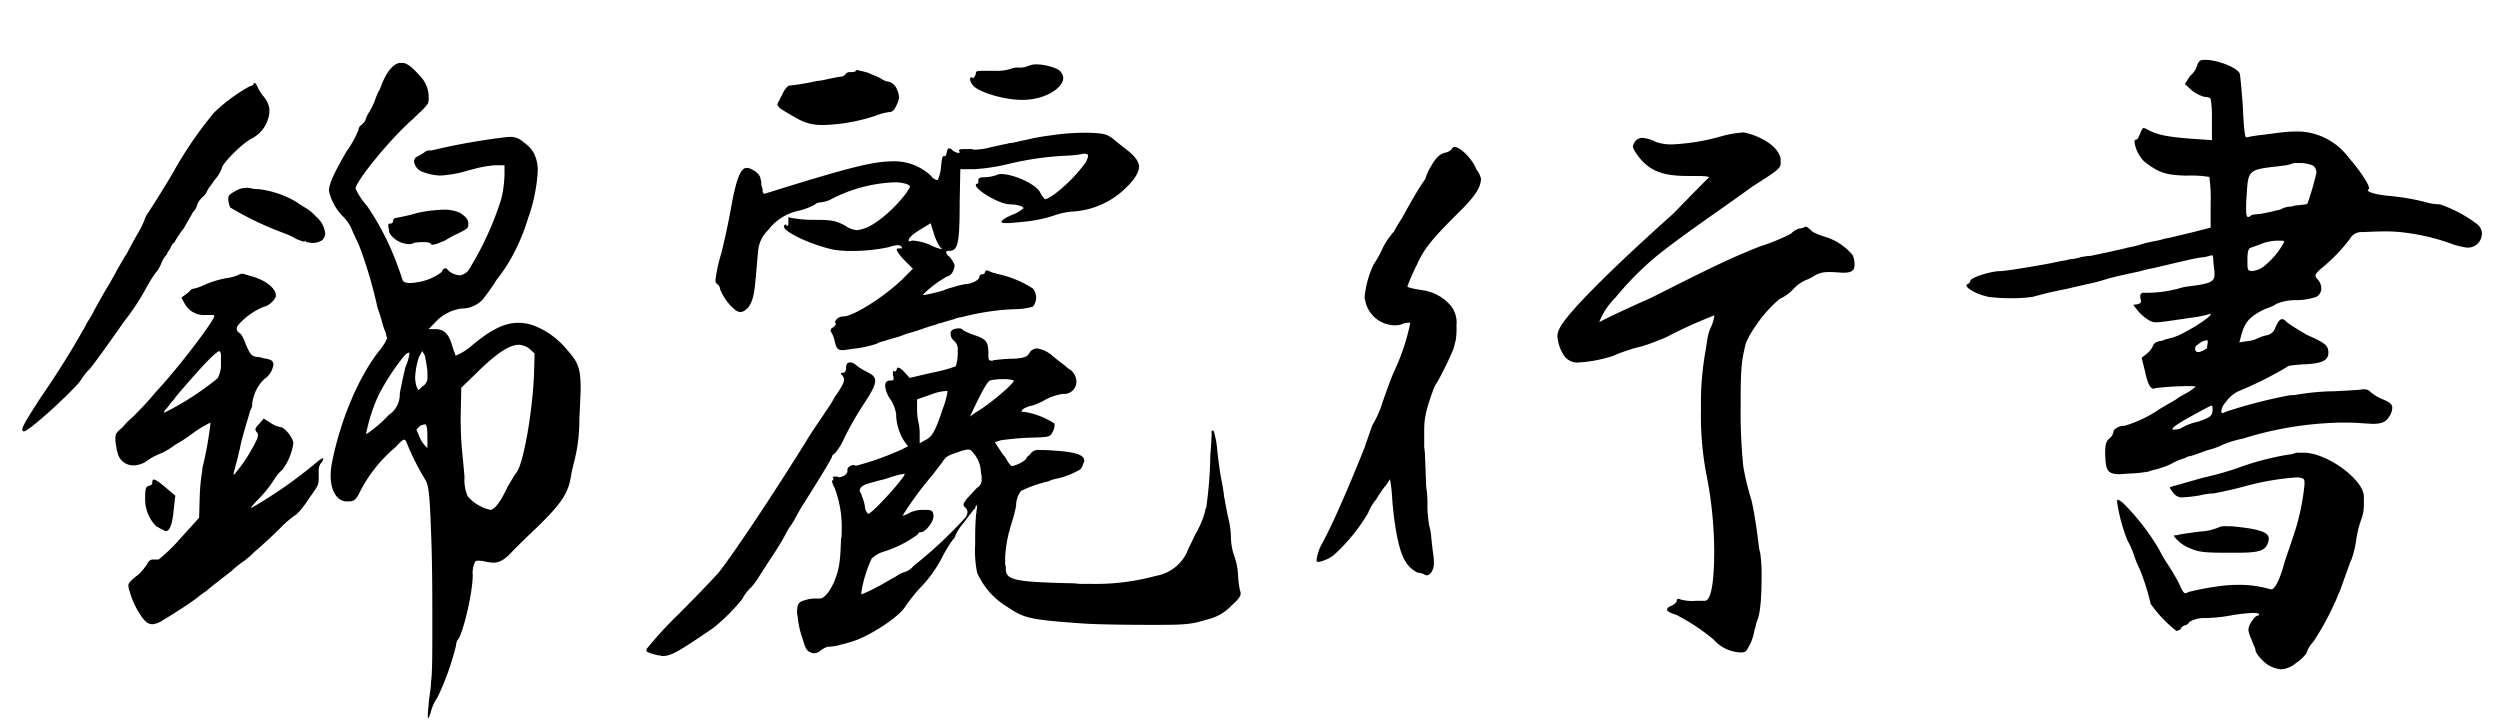
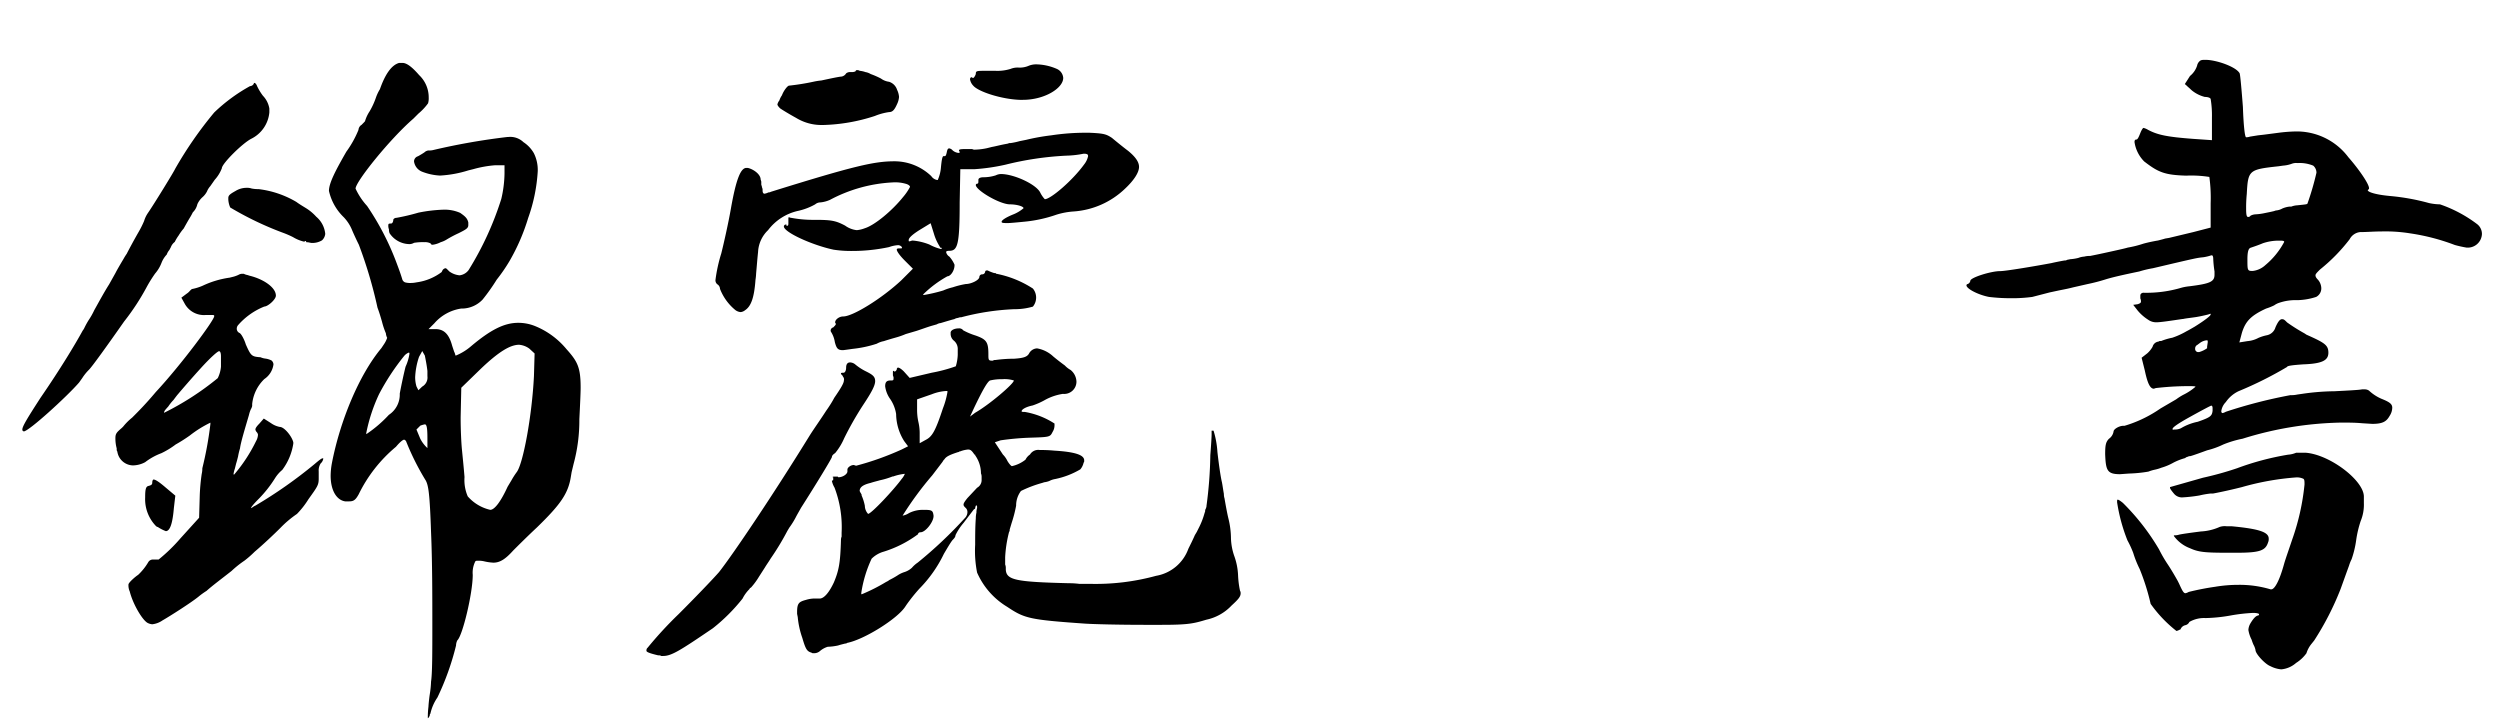
<svg xmlns="http://www.w3.org/2000/svg" id="outlined" viewBox="0 0 310 90">
  <title>kinreigyosho</title>
  <g id="綿麗書体のコピー">
    <g id="綿麗書体のコピー_2" data-name="綿麗書体のコピー 2">
      <path d="M104.52,46.7c0-.08-.08-.16-.16-.24s-.08-.08-.08-.16.16-.08.32-.08.32-.24.32-.64.16-.64.48-.64a1.06,1.06,0,0,1,.64.24,6.57,6.57,0,0,0,1.36.88c.8.4,1.12.64,1.12,1.2s-.48,1.44-1.52,3a40.38,40.38,0,0,0-2.32,4.08,7.57,7.57,0,0,1-1.12,1.84c-.24.16-.4.32-.4.48s-2,3.44-3.84,6.32c-.08.16-.32.56-.56,1a10,10,0,0,1-.88,1.44l-.24.4a32.71,32.71,0,0,1-2.08,3.44c-.24.4-.48.72-.72,1.12l-.72,1.12a8.8,8.8,0,0,1-1,1.36c-.16.08-.16.08-.16.16a4.48,4.48,0,0,0-.88,1.2,22.31,22.31,0,0,1-3.68,3.68c-4,2.72-5.12,3.44-6.16,3.44H82a.61.61,0,0,0-.32-.08h-.08c-1-.24-1.44-.4-1.44-.56a.48.48,0,0,1,.08-.32l.08-.08a47.87,47.87,0,0,1,3.84-4.16c1.92-1.92,4.16-4.24,5-5.2,1.76-2.24,6.72-9.6,11.28-17,.56-.88,1.36-2,2-3,.4-.56.8-1.2,1-1.6.88-1.28,1.2-1.84,1.2-2.16A.48.48,0,0,0,104.52,46.7Zm17.84-28.32.64-.16c.48-.08,1-.24,1.92-.4l.24-.08h.16a8.44,8.44,0,0,0,1.12-.24l.8-.16a26.21,26.21,0,0,1,3.12-.56,28.54,28.54,0,0,1,4.4-.32h.32c1.76.08,2.08.16,2.8.64.48.4,1.36,1.12,2,1.6.88.72,1.36,1.36,1.36,2s-.56,1.6-1.76,2.72a10.21,10.21,0,0,1-6.32,2.8,9.2,9.2,0,0,0-2.16.4,16.87,16.87,0,0,1-4.08.88c-.8.08-1.68.16-1.92.16-.56,0-.8,0-.8-.16s.4-.48,1.36-.88a4.63,4.63,0,0,0,1.36-.8c0-.24-.88-.48-1.68-.48-1.28,0-4.24-1.76-4.24-2.4a.17.17,0,0,1,.16-.16c.16,0,.16-.16.16-.32V22.3c0-.16.16-.32.64-.32a5,5,0,0,0,1.52-.24,1.51,1.51,0,0,1,.64-.16c1.6,0,4.4,1.28,4.88,2.32a3.6,3.6,0,0,0,.48.72l.08.08c.72,0,3.44-2.32,4.88-4.32a2.47,2.47,0,0,0,.48-1,.29.29,0,0,0-.08-.24.87.87,0,0,0-.4-.08h-.08a11.72,11.72,0,0,1-2.08.24,38.65,38.65,0,0,0-7.6,1.12,24.68,24.68,0,0,1-3.84.56h-1.76L119,25.1c0,5.2-.24,6-1.28,6-.32,0-.4.08-.4.16a.87.87,0,0,0,.4.56,3.66,3.66,0,0,1,.64,1v.08c0,.64-.48,1.36-.88,1.36a13.71,13.71,0,0,0-3,2.24c0,.08,0,.08.08.08a19.66,19.66,0,0,0,2.4-.56,7,7,0,0,1,1.2-.4,10.58,10.58,0,0,1,1.6-.4c.64,0,1.68-.48,1.68-.88a.34.34,0,0,1,.32-.32.37.37,0,0,0,.4-.32.17.17,0,0,1,.16-.16h.16l.16.08a5.54,5.54,0,0,0,.64.24h.16l.08.08a12.84,12.84,0,0,1,4.56,1.84,1.77,1.77,0,0,1,0,2.24,8,8,0,0,1-2.32.32,30.44,30.44,0,0,0-6.56,1,.87.87,0,0,0-.4.08,1.14,1.14,0,0,0-.48.16c-.08,0-.88.24-1.68.48a1.14,1.14,0,0,0-.48.16l-.56.16c-.56.16-1.2.4-1.92.64l-1.36.4a9.73,9.73,0,0,1-1.12.4c-.56.16-1.12.32-1.6.48a2.82,2.82,0,0,0-.88.32,14.32,14.32,0,0,1-3,.64c-.56.08-1.12.16-1.2.16-.64,0-.8-.24-1-1a3.29,3.29,0,0,0-.48-1.28A.29.29,0,0,1,103,41a.41.41,0,0,1,.32-.4c.16-.16.32-.32.32-.4v-.08c-.08-.08-.08-.08-.08-.16,0-.32.48-.72,1-.72,1.2,0,4.8-2.24,7.2-4.48l1.44-1.44-1-1c-.72-.72-1-1.2-1-1.36s.16-.16.4-.16.24,0,.24-.08,0-.08-.08-.16a.61.61,0,0,0-.4-.16,4,4,0,0,0-1.12.24,21.91,21.91,0,0,1-4.72.48,14.12,14.12,0,0,1-2.16-.16c-2.64-.56-6.16-2.16-6.16-2.88a.26.26,0,0,1,.24-.24h.08V28h.08c.16,0,.16-.16.16-.4V27.1c0-.08,0-.16.08-.16.24.08.24.08.32.08a14.47,14.47,0,0,0,2.8.24c2.08,0,2.64.08,3.84.72a3,3,0,0,0,1.44.56,3.61,3.61,0,0,0,1-.24c1.28-.4,3.44-2.24,4.72-3.84a6.81,6.81,0,0,0,.88-1.28c0-.16-.24-.32-.56-.4a4.69,4.69,0,0,0-1.6-.16,18.42,18.42,0,0,0-7.76,2.16,3.85,3.85,0,0,1-1.2.32,1,1,0,0,0-.64.24,7.66,7.66,0,0,1-2.08.8,6.41,6.41,0,0,0-3.76,2.4A4,4,0,0,0,94,31.26c-.08.72-.16,1.76-.24,2.64a6.51,6.51,0,0,1-.08.8c-.16,2.24-.56,3.28-1.28,3.76a1.06,1.06,0,0,1-.56.24,1.28,1.28,0,0,1-.64-.24,6.36,6.36,0,0,1-1.92-2.64.69.69,0,0,0-.32-.56.62.62,0,0,1-.24-.56,19.07,19.07,0,0,1,.72-3.28c.32-1.28.88-3.76,1.2-5.6.64-3.6,1.2-5,1.92-5h.16c.72.16,1.6.8,1.6,1.44.08.24.08.24.08.32v.32c.08.24.08.24.08.32a.72.72,0,0,1,.08.4c0,.24.08.4.24.4a1.66,1.66,0,0,0,.48-.16.61.61,0,0,0,.32-.08C106,20.54,108.44,20,110.92,20a6.6,6.6,0,0,1,4.56,1.84,1.12,1.12,0,0,0,.72.48h.08a4.71,4.71,0,0,0,.4-1.6c.08-.8.16-1.36.32-1.36h.16c.08,0,.16-.08.24-.48s.16-.48.32-.48a.73.73,0,0,1,.4.24,1.3,1.3,0,0,0,.72.32c.08,0,.16,0,.16-.08s0-.08-.08-.16v-.08c0-.16.4-.16,1.28-.16h.32l.24.08A8.24,8.24,0,0,0,122.36,18.38ZM104.92,9.1a.77.77,0,0,1,.56-.16h.16c.24,0,.48-.08.48-.16s.08-.08.16-.08a.48.48,0,0,1,.32.08,3,3,0,0,1,.72.16,1.75,1.75,0,0,1,.64.24,10.09,10.09,0,0,1,1.28.56,2.15,2.15,0,0,0,1,.4,1.52,1.52,0,0,1,1,1,2.44,2.44,0,0,1,.24.88,2.43,2.43,0,0,1-.24.88c-.32.72-.56,1-1,1a7.39,7.39,0,0,0-1.76.48,22.26,22.26,0,0,1-6.4,1.12h-.24a6,6,0,0,1-3.12-.88c-.88-.48-1.92-1.12-2-1.2s-.32-.32-.32-.48a1.24,1.24,0,0,1,.24-.48,2.4,2.4,0,0,1,.32-.64c.24-.64.72-1.2.88-1.2a29.12,29.12,0,0,0,3-.48,7.7,7.7,0,0,1,1-.16c1.12-.24,2.24-.48,2.48-.48A.83.83,0,0,0,104.92,9.1ZM118.76,44v-.64a1.34,1.34,0,0,0-.48-1.12,1.08,1.08,0,0,1-.4-.8v-.24c.08-.32.56-.48,1-.48a.62.62,0,0,1,.56.24,8.22,8.22,0,0,0,1.52.64c1.36.48,1.6.8,1.6,2.32,0,.64,0,.8.4.8h.16a.48.48,0,0,1,.32-.08,17.52,17.52,0,0,1,2.32-.16c1.2-.08,1.6-.24,1.84-.64a1.17,1.17,0,0,1,1-.64,3.89,3.89,0,0,1,2,1c.48.4,1,.8,1.44,1.12a2.92,2.92,0,0,0,.72.56,1.94,1.94,0,0,1,.72,1.44,1.52,1.52,0,0,1-1.68,1.52,6.69,6.69,0,0,0-2.16.72,9,9,0,0,1-1.6.72c-.8.16-1.36.48-1.36.72,0,.08.16.08.4.08a9.82,9.82,0,0,1,3.68,1.44v.24a1.54,1.54,0,0,1-.24.8c-.32.64-.32.64-3,.72a33.57,33.57,0,0,0-3.44.32l-.72.24,1,1.52a2.89,2.89,0,0,1,.56.8c.24.4.48.64.56.64a4.12,4.12,0,0,0,1.68-.8,1.66,1.66,0,0,1,.56-.64,1.19,1.19,0,0,1,1.2-.56,18.39,18.39,0,0,1,1.84.08c2.64.16,3.68.56,3.68,1.2v.16l-.08.16a1.87,1.87,0,0,1-.4.8,10.08,10.08,0,0,1-3.12,1.2,2.42,2.42,0,0,0-.72.24,2.49,2.49,0,0,1-.64.16l-.24.08a15.12,15.12,0,0,0-2.64,1A3,3,0,0,0,126,62.7a16.27,16.27,0,0,1-.56,2.16l-.24.8a.48.48,0,0,1-.08.32,15.56,15.56,0,0,0-.48,3.12V70a1.08,1.08,0,0,1,.08.4v.24c.08,1.28,1.2,1.52,7.84,1.68a10.11,10.11,0,0,1,1.28.08h1.44a28.36,28.36,0,0,0,8.08-1,5.18,5.18,0,0,0,4-3.36c.24-.48.56-1.12.8-1.68l.24-.4.24-.48a9.44,9.44,0,0,0,.72-1.84l.08-.24a.48.48,0,0,1,.08-.32l.08-.24v-.08a51.52,51.52,0,0,0,.48-6.32c.08-1,.16-2.24.16-2.56v-.48h.24a11.29,11.29,0,0,1,.48,2.64c.16,1.44.4,3.12.56,3.76.08.4.16,1,.24,1.44a1.81,1.81,0,0,0,.08.56c.08.48.32,1.84.48,2.48a10.51,10.51,0,0,1,.32,2.48,7.3,7.3,0,0,0,.4,2.16,8,8,0,0,1,.48,2.4,11.35,11.35,0,0,0,.24,1.92.6.6,0,0,1,.08.32c0,.4-.24.72-1.12,1.52a6,6,0,0,1-3.12,1.76c-1.6.48-2.24.64-5.6.64h-2.08c-3.12,0-6.48-.08-7.52-.16-6.8-.48-7.36-.64-9.52-2.08A9.31,9.31,0,0,1,121.16,71a13.77,13.77,0,0,1-.24-3.44c0-1,0-2.24.08-3.28a3.11,3.11,0,0,1,.08-.72,1.56,1.56,0,0,1,.08-.56c0-.24,0-.32-.08-.32s-.08,0-.16.32c0,.08,0,.08-.16.16l-1.28,1.68a7.2,7.2,0,0,0-1,1.52c0,.16-.08.32-.32.56s-.88,1.36-1.12,1.76A16,16,0,0,1,114,73a21.7,21.7,0,0,0-1.6,2l-.16.24c-1,1.52-5.12,4.08-7.2,4.48a.29.29,0,0,1-.24.08c-.32.08-.64.16-.88.24a7,7,0,0,1-1.28.16,2.64,2.64,0,0,0-1,.56,1.12,1.12,0,0,1-.72.24h-.16l-.16-.08c-.56-.16-.72-.48-1.12-1.84a10.67,10.67,0,0,1-.56-2.56l-.08-.4V75.9c0-1.12.24-1.28,1.12-1.52a3.74,3.74,0,0,1,1.28-.16h.4c.56,0,1.2-.8,1.76-2,.64-1.52.8-2.48.88-5.28a1.07,1.07,0,0,1,.08-.4v-.48a13.78,13.78,0,0,0-.88-5.6,2.7,2.7,0,0,1-.32-.8c0-.08,0-.08.08-.08s.08-.08.08-.16v-.24h-.08c0-.08.08-.08.24-.08h.4l.08.08c.56,0,1.12-.4,1.12-.72v-.24c0-.24.4-.56.8-.56l.24.08h.08a35.5,35.5,0,0,0,5.6-2l.8-.4-.48-.64a6.42,6.42,0,0,1-1-3.36,4.53,4.53,0,0,0-.72-1.84,3.47,3.47,0,0,1-.64-1.6c0-.48.16-.72.64-.72.32,0,.4,0,.4-.24v-.16l-.08-.24v-.4c0-.08,0-.16.08-.16l.08.08h.08q.12,0,.24-.24c0-.16.08-.24.16-.24s.32.08.72.48l.72.8,2.72-.64a19,19,0,0,0,3-.8A5.53,5.53,0,0,0,118.76,44Zm-12,17.2a.29.29,0,0,1,.08.24,6,6,0,0,1,.4,1.28,1.53,1.53,0,0,0,.4,1c.4,0,3.2-3,4.16-4.32a2.24,2.24,0,0,0,.4-.64h-.08a6.5,6.5,0,0,0-1.36.32h-.08a9.59,9.59,0,0,1-1.6.48c-.24.08-.64.16-1.12.32-1,.24-1.36.56-1.36,1A1.36,1.36,0,0,0,106.76,61.18Zm14.4-.72a1.08,1.08,0,0,0,.56-1V59.1a1.07,1.07,0,0,0-.08-.4,3.89,3.89,0,0,0-.72-2.24v-.08h-.08c-.32-.48-.48-.64-.8-.64a3.61,3.61,0,0,0-1,.24h-.08c-.08.08-.08.08-.16.08-.72.24-1.44.48-1.68.88a1.11,1.11,0,0,0-.24.32l-1.28,1.68a41.36,41.36,0,0,0-3.68,5,2.14,2.14,0,0,0,.8-.32,3.81,3.81,0,0,1,1.76-.4h.08c1,0,1.12.08,1.2.72V64c0,.72-1,2-1.6,2-.16,0-.32.08-.32.24a14.22,14.22,0,0,1-4.24,2.16,3.47,3.47,0,0,0-1.52.88,15.32,15.32,0,0,0-1.28,4.24v.16h.08a22.39,22.39,0,0,0,3-1.52,1.75,1.75,0,0,0,.4-.24,10.25,10.25,0,0,0,1-.56,3.32,3.32,0,0,1,.8-.4,2.52,2.52,0,0,0,1-.56,3.53,3.53,0,0,1,.72-.64,53.53,53.53,0,0,0,5.92-5.6,1.07,1.07,0,0,0,.24-.72.69.69,0,0,0-.24-.48c-.16-.16-.24-.24-.24-.4s.16-.4.48-.8Zm-7.92-30.64h.08a7.41,7.41,0,0,1,1.92.48,6,6,0,0,0,1.44.56c.08,0,.08,0,.08-.08s0-.08-.08-.08-.08,0-.16-.16a6.24,6.24,0,0,1-.72-1.6l-.4-1.28-1.44.88c-1,.64-1.28,1-1.28,1.2s0,.16.16.16A1.07,1.07,0,0,1,113.24,29.82Zm1.52,24.72c.8-.4,1.2-1,2.16-3.92a10,10,0,0,0,.56-2v-.16h-.08a5.77,5.77,0,0,0-1.84.4l-1.84.64v1.2a7,7,0,0,0,.16,1.6,6.23,6.23,0,0,1,.16,1.52v1.12ZM123.4,8.78a5.49,5.49,0,0,0,1.92-.24,2.31,2.31,0,0,1,1-.16,2.8,2.8,0,0,0,1.28-.24,2.47,2.47,0,0,1,.88-.16,6.66,6.66,0,0,1,2.56.56,1.33,1.33,0,0,1,.8,1.12c0,1.28-2.32,2.72-5,2.72h-.4c-2.24-.08-5.12-1-5.76-1.76a1.49,1.49,0,0,1-.4-.8c0-.08.08-.24.16-.24s.08,0,.16.08h.08c.08,0,.24-.24.32-.48,0-.4.08-.4,1.36-.4Zm-2.48,42.4c1.76-1,4.8-3.6,4.8-4a3.85,3.85,0,0,0-1.44-.16,6.2,6.2,0,0,0-1.52.16c-.32.16-.88,1.12-1.92,3.28l-.56,1.2Z" />
-       <path d="M176.76,22.14a5.41,5.41,0,0,1,.64-1.44c.72-1.28,1.2-1.6,1.76-1.76a1.49,1.49,0,0,0,.88-.48c.08-.16.16-.24.32-.24.72,0,2.24,1.52,2.72,2.8a2.92,2.92,0,0,1,.56,1.12c0,1-.64,2.08-2.4,3.84-3,3-4.56,4.56-5.52,6.8a25.69,25.69,0,0,0-1.2,2.72c0,.16.8.32,1.84.48a5.66,5.66,0,0,1,3.6,2,3.41,3.41,0,0,1,.64,2.4,9.34,9.34,0,0,1-.08,1.76c-.08.32-.24,1-.32,1.2a41.67,41.67,0,0,1-2,4.08,3.26,3.26,0,0,0-.4.72c-1.2,3.2-1.2,4.16-1.2,5.52v1.76l.08.64c.08,1.84.16,4,.16,4.24a13.12,13.12,0,0,1,.16,2.56,15.29,15.29,0,0,0,.24,2.4,6.06,6.06,0,0,1,.24,1.44l.16,1.44.08.56a6.9,6.9,0,0,1,.08,1.2c0,.8-.48,1.44-.88,1.44a1.35,1.35,0,0,1-.4-.16,1.91,1.91,0,0,0-.72-.16,3.7,3.7,0,0,1-1.68-1.68c-.64-1.12-1.28-4.16-1.52-8a17.28,17.28,0,0,0-.24-1.92c-.16.24-.64,1-.72,1-.4.56-.88,1.28-1,1.52a5.77,5.77,0,0,0-1,1.68,22.36,22.36,0,0,1-4.24,5.2,4.4,4.4,0,0,1-2,.88l-.16-.16a5.72,5.72,0,0,1,.8-2.32c1.2-2.24,3-6.32,5.12-11.6l1-2.88a12.55,12.55,0,0,0,1.28-2.88c.4-1.12,1-2.88,1.52-4a26.24,26.24,0,0,0,1.92-5.84,2.47,2.47,0,0,0-.8.08,2.56,2.56,0,0,1-1.12.24,3.78,3.78,0,0,1-3.68-3.12l-.08-.24a11.86,11.86,0,0,1,1.12-4.16c.16-.24.64-1,1-1.76a7.57,7.57,0,0,1,1.12-1.84,2.12,2.12,0,0,1,.4-.48q.36-.72,1-1.68c1.36-2.48,1.68-3,2.16-3.76S176.68,22.3,176.76,22.14Zm25.92-4.48a1.08,1.08,0,0,1,1-.56,4.23,4.23,0,0,1,1.6.48,5.6,5.6,0,0,0,2.16.32,26.38,26.38,0,0,0,6-1,13.38,13.38,0,0,1,2.8-.48,8.37,8.37,0,0,1,1.36.4c1.84.72,3,1.76,3.2,2.88v.56c0,.64-.56,1-3.52,2.88-3.6,2.64-7.84,5.44-11.6,8.4a37.65,37.65,0,0,0-5.36,5.36,8.69,8.69,0,0,0-2,3h.08c.72-.4,2.88-1.44,6.4-3,7.76-3.92,9.6-4.8,13.36-6.32a25.38,25.38,0,0,0,3.92-1.6,2.43,2.43,0,0,1,1-.64,1.79,1.79,0,0,0,.8-.24c.16,0,.48.24.88.64a8.32,8.32,0,0,0,1.6.64,7.15,7.15,0,0,1,3.36,2.24,2.68,2.68,0,0,1,.24,1.2c0,.72-.32,1-1.44,1l-1.2-.08h-.72a3.06,3.06,0,0,0-1.52.4,6.34,6.34,0,0,1-1.28.64,4.76,4.76,0,0,0-1.36,1,5.28,5.28,0,0,1-1.76,1.28,16.53,16.53,0,0,0-3.2,3.68,10.36,10.36,0,0,0-1,1.84c-.56,2.24-.64,3.2-.64,7.76a67.4,67.4,0,0,0,.32,7.44,30.42,30.42,0,0,0,1,4.16c.08.24.4,1.84.64,3.52.16,1.12.24,1.76.32,2.48l.16.72a18.89,18.89,0,0,1,.16,2.4c0,2.32-.08,4.88-.56,5.92-.16.48-.16.48-.16.64l-.16.48a6.17,6.17,0,0,1-1,2.56c-.16.24-.48.24-.8.24a4.73,4.73,0,0,1-3.28-1.6,25.1,25.1,0,0,0-3.28-2.32l-1.28-.72c-.8-.24-1.2-.48-1.2-.64s.08-.32.48-.48.72-.48.72-.64.08-.24.16-.24a.6.6,0,0,1,.32.08,5.52,5.52,0,0,0,1.92.16h1.12c.72-.08,1.12-2.24,1.12-6.16a49.62,49.62,0,0,0-1-9.68,39.14,39.14,0,0,1-.64-7.92,37.05,37.05,0,0,1,.56-7.2l.24-1.52a6.06,6.06,0,0,1,.32-1.2,5.56,5.56,0,0,0,.4-1l.16-.72a56.59,56.59,0,0,0-6,2.72c-.56.24-1.92.8-3,1.12A20.52,20.52,0,0,0,200,44.14a16.94,16.94,0,0,1-4.16.8,2,2,0,0,1-2-1,5.16,5.16,0,0,1-.72-2.16,2.13,2.13,0,0,1,.24-1c.8-1.84,6.64-7.6,14.16-14.32,2.32-2.4,3.84-3.92,4.4-4.48,0-.08-.56-.16-1.44-.16h-1.2c-3,0-4.72-.56-6.16-2.48-.48-.64-.64-1-.64-1.2A1.14,1.14,0,0,1,202.68,17.66Z" />
      <path d="M271.56,9.42a2.7,2.7,0,0,0,.88-1.28,1,1,0,0,1,.32-.56c.16-.16.4-.16.72-.16,1.36,0,3.84.88,4.24,1.68.08.24.24,2.08.4,4.16.08,2.32.24,3.76.4,3.76a1.41,1.41,0,0,0,.48-.08l1-.16.72-.08,1.84-.24a19.67,19.67,0,0,1,2.08-.16,8,8,0,0,1,6.56,3.2c1.2,1.36,2.56,3.28,2.56,3.84,0,.08,0,.08-.08.16l-.08.08c0,.24,1,.56,2.72.72a27.27,27.27,0,0,1,4.88.88,7,7,0,0,0,1.36.16,16.41,16.41,0,0,1,4.64,2.48,1.54,1.54,0,0,1,.56,1.2,1.76,1.76,0,0,1-1.92,1.68,13.76,13.76,0,0,1-1.44-.32,26.09,26.09,0,0,0-5.52-1.44,19.27,19.27,0,0,0-3.6-.24c-.88,0-1.84.08-2.64.08a1.66,1.66,0,0,0-1.28.88,21.71,21.71,0,0,1-3.68,3.76c-.4.4-.56.56-.56.72s.08.32.32.56a1.68,1.68,0,0,1,.4,1,1.19,1.19,0,0,1-.64,1.12,8.11,8.11,0,0,1-2.32.4,6.26,6.26,0,0,0-2.24.32,2.27,2.27,0,0,0-.64.32,6.92,6.92,0,0,1-1,.4c-1.92.88-2.56,1.6-3,3l-.32,1.2,1-.16a3.44,3.44,0,0,0,1.36-.4,5.47,5.47,0,0,1,1-.32,1.4,1.4,0,0,0,1.12-1c.32-.72.56-1,.8-1s.32.08.64.4a22.12,22.12,0,0,0,2.16,1.36l.24.16c2.24,1,2.72,1.28,2.72,2.24s-.8,1.36-3.12,1.44c-1.12.08-2,.16-2,.32a45.91,45.91,0,0,1-6,3,4,4,0,0,0-1.6,1.36,2,2,0,0,0-.56,1.12c0,.16.08.24.16.24a1.36,1.36,0,0,0,.4-.16A61,61,0,0,1,284,49a3.6,3.6,0,0,0,.88-.08l.56-.08a29.38,29.38,0,0,1,3.68-.32h.24c1.6-.08,3.2-.16,3.52-.24h.32a.94.94,0,0,1,.56.16,5.41,5.41,0,0,0,1.52,1c1,.4,1.36.64,1.36,1.12a1.91,1.91,0,0,1-.32,1c-.4.72-.88,1-2.16,1l-1.28-.08c-.88-.08-1.76-.08-2.56-.08a43.35,43.35,0,0,0-12.24,2,12.93,12.93,0,0,0-2.4.72,10.15,10.15,0,0,1-2,.72c-.88.32-1.76.64-2.08.72a.6.6,0,0,0-.32.08.61.61,0,0,0-.32.16,7.59,7.59,0,0,0-1.44.56A7,7,0,0,1,268,58a4.93,4.93,0,0,1-.8.24,5,5,0,0,0-.8.24,16.75,16.75,0,0,1-2.4.24l-1.12.08c-1.6,0-1.76-.48-1.84-2.48,0-1.12.08-1.52.48-1.92a1.38,1.38,0,0,0,.56-.88c0-.32.72-.72,1.2-.72h.16a15.58,15.58,0,0,0,4-1.84l.48-.32,1.92-1.12a7.15,7.15,0,0,1,.88-.56,7,7,0,0,0,1.52-1c0-.08-.4-.08-1-.08a35.92,35.92,0,0,0-3.92.24l-.24.08c-.48,0-.8-.72-1.12-2.24l-.4-1.6.72-.56a3.24,3.24,0,0,0,.64-.8.86.86,0,0,1,.72-.64l.16-.08H268a7.26,7.26,0,0,1,1.36-.4,9.53,9.53,0,0,0,1.76-.8c.32-.16.72-.4,1-.56,1.28-.8,2-1.36,2-1.52s0-.08-.08-.08l-.24.08c-.32.08-1,.24-1.52.32s-1.28.16-1.6.24h-.08c-1.6.24-2.72.4-3.12.4a1.7,1.7,0,0,1-1.12-.32,5.61,5.61,0,0,1-1.28-1.12l-.56-.72.56-.08c.24-.08.4-.16.4-.32a.87.87,0,0,0-.08-.4V36.7c0-.24.08-.32.32-.4a15.26,15.26,0,0,0,4.56-.56,6,6,0,0,1,1.2-.24c2.56-.32,3.12-.56,3.12-1.44v-.4a13.45,13.45,0,0,1-.16-1.6c0-.24-.08-.4-.16-.4h-.08a5.45,5.45,0,0,1-1,.24c-.8.08-.8.08-6.24,1.36a12.86,12.86,0,0,0-1.68.4c-1.92.4-3.36.72-4.24,1a21.92,21.92,0,0,1-2.16.56l-1.76.4c-.64.16-.64.16-1.84.4l-1.12.24-2.16.56a19,19,0,0,1-2.64.16,22.51,22.51,0,0,1-2.72-.16c-1.28-.24-2.8-1-2.8-1.44a.17.17,0,0,1,.16-.16.53.53,0,0,0,.32-.4c0-.4,2.56-1.2,3.68-1.2.72,0,4.48-.64,6.4-1,.32-.08,1.12-.24,1.6-.32a.48.48,0,0,0,.32-.08l.4-.08a5.65,5.65,0,0,0,1-.16,2.34,2.34,0,0,1,.72-.16,2.46,2.46,0,0,1,.72-.08c.8-.16,1.2-.24,3-.64.72-.16,1.44-.32,1.68-.4a12.74,12.74,0,0,0,1.92-.48c.56-.16,1.36-.32,1.84-.4.32-.08.64-.16.88-.24l.48-.08,3-.72,2.16-.56v-3a19.08,19.08,0,0,0-.16-3.28,14.31,14.31,0,0,0-2.88-.16c-2.64-.08-3.44-.4-5.2-1.76a4.29,4.29,0,0,1-1.2-2.4c0-.24.08-.32.24-.32s.32-.4.48-.8.32-.64.4-.64a2.08,2.08,0,0,1,.56.24c1.2.64,2.4.88,5.6,1.12l2.32.16v-2.8a12.52,12.52,0,0,0-.16-2.32c-.08-.16-.4-.24-.72-.24a4.19,4.19,0,0,1-1.6-.8l-.88-.8Zm5.84,48.64a34.1,34.1,0,0,1,6.32-1.68,3.11,3.11,0,0,0,1-.24h1.2c3,.24,7.2,3.44,7.2,5.44v.8a5.31,5.31,0,0,1-.4,2.24,13.44,13.44,0,0,0-.56,2.4,12.2,12.2,0,0,1-.56,2.32,5.06,5.06,0,0,0-.32.8l-.32.88-.72,2a35.55,35.55,0,0,1-3.28,6.4l-.32.4A3.44,3.44,0,0,0,286,81a4.56,4.56,0,0,1-1.28,1.2,3.21,3.21,0,0,1-1.84.8,3.61,3.61,0,0,1-1.36-.4c-.64-.24-1.84-1.52-1.84-2a2.17,2.17,0,0,0-.24-.64,5.51,5.51,0,0,1-.24-.64,4,4,0,0,1-.4-1.2,1.79,1.79,0,0,1,.24-.8c.24-.4.64-1,1-1,.08-.08.08-.08.08-.16s-.32-.16-.72-.16a21.42,21.42,0,0,0-2.8.32,19.6,19.6,0,0,1-3.12.32,3.64,3.64,0,0,0-2,.48.72.72,0,0,1-.48.4.83.83,0,0,0-.56.4c-.08.16-.08.16-.16.16a1.35,1.35,0,0,1-.4.16,15.94,15.94,0,0,1-3.2-3.36,27.83,27.83,0,0,0-1.36-4.32,12.94,12.94,0,0,1-.8-2A12.15,12.15,0,0,0,263.8,67a21.52,21.52,0,0,1-1.28-4.72c0-.24,0-.32.08-.32s.24.08.64.4a28.18,28.18,0,0,1,4.48,5.76,16.78,16.78,0,0,0,1.12,1.92c.32.48.8,1.28,1.2,2l.16.32c.4.88.56,1.2.8,1.2a1.34,1.34,0,0,0,.4-.16,32.54,32.54,0,0,1,3.28-.64,17.47,17.47,0,0,1,2.88-.24,13.44,13.44,0,0,1,4,.56h.08c.4,0,1-1,1.6-3.2.16-.56.64-1.92,1-3a28.92,28.92,0,0,0,1.52-6.8c0-.4,0-.64-.16-.72a1.87,1.87,0,0,0-.88-.16,33.27,33.27,0,0,0-6.72,1.2l-.32.08c-1.28.32-2.8.64-3.28.72h-.32a11,11,0,0,0-1.36.24,18.54,18.54,0,0,1-2.16.24,1.29,1.29,0,0,1-1-.48c-.4-.48-.48-.64-.48-.72v-.08l.56-.16,3.52-1A39.68,39.68,0,0,0,277.4,58.06Zm-4.88-5.76c1.6-.56,1.76-.72,1.84-1.36v-.32c0-.24-.08-.32-.16-.32s-1.28.64-2.72,1.44S269.4,53,269.4,53.18s.08.08.24.08a1.72,1.72,0,0,0,.8-.16A6.57,6.57,0,0,1,272.52,52.3Zm.4,13.6a6.45,6.45,0,0,0,2.32-.56,2,2,0,0,1,.88-.08h.64c3.36.32,4.56.72,4.56,1.52a1,1,0,0,1-.08.48c-.32,1-1,1.28-3.84,1.28h-1.2c-2.8,0-3.6-.08-4.64-.56a4.36,4.36,0,0,1-2-1.52c0-.08,0-.08.08-.08a1.8,1.8,0,0,0,.56-.08C270.52,66.22,271.64,66.06,272.92,65.9Zm-.72-22.64a.38.38,0,0,0,.4.4h.08a3.17,3.17,0,0,0,1-.48V43l.08-.56c0-.16,0-.24-.08-.24h-.08a1.69,1.69,0,0,0-.8.32l-.32.24A.5.5,0,0,0,272.2,43.26Zm13.92-18a34.79,34.79,0,0,0,1.12-3.84,1.15,1.15,0,0,0-.4-.88,4.37,4.37,0,0,0-1.92-.32,1.58,1.58,0,0,0-.72.08,4,4,0,0,1-1.12.24l-.56.08c-3.68.4-3.76.48-3.92,3.44a16.94,16.94,0,0,0-.08,1.84c0,.8.08,1,.24,1a.29.29,0,0,0,.24-.08l.08-.08a1.48,1.48,0,0,1,.56-.16,7.09,7.09,0,0,0,1.2-.16c.4-.08.8-.16,1.12-.24l.24-.08a1.9,1.9,0,0,0,.8-.24,3.1,3.1,0,0,1,.88-.24h.24a2.33,2.33,0,0,1,.72-.16C286,25.34,286,25.34,286.12,25.26Zm-5.2,7.6A9.56,9.56,0,0,0,283.24,30c0-.16-.24-.16-.64-.16a6.14,6.14,0,0,0-2,.32c-.56.24-1.28.48-1.52.56s-.4.4-.4,1.44c0,1.36,0,1.44.64,1.44A2.77,2.77,0,0,0,280.92,32.86Z" />
      <path d="M21.71,20.95a48.16,48.16,0,0,1,4.85-7A21.12,21.12,0,0,1,31,10.68a.54.54,0,0,0,.48-.32c0-.08,0-.08.08-.08s.24.16.32.4a6.74,6.74,0,0,0,.72,1.19,3,3,0,0,1,.8,1.59v.48a4.06,4.06,0,0,1-2.23,3.26c-1.11.56-3.66,3.1-3.66,3.66a4.53,4.53,0,0,1-.88,1.43l-.56.8a2.23,2.23,0,0,0-.4.64,2.38,2.38,0,0,1-.56.72,2.6,2.6,0,0,0-.64.88,2,2,0,0,1-.56,1,7.17,7.17,0,0,1-.4.72c-.24.4-.64,1.11-.72,1.27a6.07,6.07,0,0,0-.64.88,5.11,5.11,0,0,0-.48.8,1.44,1.44,0,0,0-.48.64L21,31a1.71,1.71,0,0,0-.32.56,3.16,3.16,0,0,0-.64,1,4.44,4.44,0,0,1-.8,1.35,16.87,16.87,0,0,0-1,1.59,29.08,29.08,0,0,1-2.86,4.38c-2,2.86-4.06,5.73-4.38,6a6,6,0,0,0-.8,1l-.4.56C8.35,49.12,3.57,53.5,2.93,53.5l-.08-.08c-.08,0-.08-.08-.08-.16,0-.4.64-1.43,2.23-3.9,2.47-3.58,4.38-6.76,5.25-8.36a1.74,1.74,0,0,0,.24-.4c.08-.16.24-.48.48-.87a9.09,9.09,0,0,0,.72-1.27c.56-1,1.27-2.31,1.83-3.18l.8-1.43c.16-.32.48-.88,1-1.75a7.32,7.32,0,0,1,.4-.64c.24-.48.88-1.67,1.43-2.63a12,12,0,0,0,.72-1.43,3.58,3.58,0,0,1,.48-1C19.09,25.33,21.63,21.19,21.71,20.95Zm1.83,15.12c.16-.16.24-.24.32-.24a6.35,6.35,0,0,0,1.27-.4,11.5,11.5,0,0,1,3.34-1l.32-.08a3.7,3.7,0,0,0,.72-.24l.16-.08a.87.87,0,0,1,.4-.08h.16a1.65,1.65,0,0,0,.48.16l.24.08c1.67.4,3.26,1.43,3.26,2.47,0,.48-1,1.35-1.43,1.35a8.53,8.53,0,0,0-3.26,2.31.67.67,0,0,0-.16.48.58.58,0,0,0,.32.48c.24.08.64.88.8,1.43.64,1.43.72,1.51,1.83,1.59a2,2,0,0,0,.56.16,2.34,2.34,0,0,1,.8.24.69.69,0,0,1,.24.48A2.58,2.58,0,0,1,32.78,47a5,5,0,0,0-1.51,3.1v.24a1.35,1.35,0,0,1-.16.4,3.7,3.7,0,0,0-.24.72c-.56,1.91-1,3.34-1.11,4.14a8.26,8.26,0,0,0-.24,1c-.08.32-.16.64-.24.88l-.16.64a3.58,3.58,0,0,0-.16.64c0,.08,0,.08.08.08a19.45,19.45,0,0,0,2.71-4.14,1.78,1.78,0,0,0,.24-.8.6.6,0,0,0-.16-.32.6.6,0,0,1-.16-.32q0-.24.48-.72l.56-.64.88.56a2.77,2.77,0,0,0,1.11.48c.56,0,1.51,1.19,1.67,1.91v.16A7.26,7.26,0,0,1,35,58.27a4.32,4.32,0,0,0-.88,1,15,15,0,0,1-2,2.55c-.8.8-1,1.11-1,1.19l.16-.08a1.74,1.74,0,0,1,.4-.24A56.86,56.86,0,0,0,39,57.55c.56-.48.88-.72,1-.72s.08,0,.08.08a1,1,0,0,1-.32.56,1.64,1.64,0,0,0-.24,1v.88c0,.8-.16,1-1.27,2.55a10.54,10.54,0,0,1-1.43,1.83,13.13,13.13,0,0,0-2.07,1.75c-.72.72-2.07,2-3.18,2.94a12.57,12.57,0,0,1-1.27,1.11,12.44,12.44,0,0,0-1.59,1.27c-1.27,1-2.39,1.83-3.1,2.47a9.12,9.12,0,0,0-1,.72c-.88.72-3.5,2.39-4.46,2.94a2.74,2.74,0,0,1-1.27.48,1.48,1.48,0,0,1-.56-.16c-.64-.32-1.83-2.31-2.23-3.9a1.86,1.86,0,0,1-.16-.87c0-.24.88-1,1.19-1.19a7,7,0,0,0,1.27-1.59.67.67,0,0,1,.56-.32h.72a20.92,20.92,0,0,0,2.71-2.63l2.31-2.55.08-2.79a24.71,24.71,0,0,1,.24-2.63,3.08,3.08,0,0,0,.08-.72,44.18,44.18,0,0,0,1-5.49v-.16A13.92,13.92,0,0,0,23.54,54c-.56.4-1.19.8-1.75,1.11A10.23,10.23,0,0,1,20,56.2a7.69,7.69,0,0,0-2,1.11,3.29,3.29,0,0,1-1.51.4A2,2,0,0,1,14.55,56c-.08-.16-.08-.16-.08-.24v-.16a4.78,4.78,0,0,1-.16-1.27c0-.56.16-.72.8-1.27l.16-.16a7.18,7.18,0,0,1,1.11-1.11c.8-.8,1.67-1.67,2.94-3.18,3.18-3.42,7.24-8.91,7.24-9.39v-.08c0-.08-.16-.08-.32-.08h-.72a2.72,2.72,0,0,1-2.63-1.43l-.4-.72.64-.48A1.74,1.74,0,0,0,23.54,36.07Zm-4,29.28-.16-.08A4.78,4.78,0,0,1,18,61.69c0-1,.08-1.35.4-1.43s.48-.16.48-.4.08-.4.16-.4c.24,0,.72.32,1.51,1l1.19,1L21.56,63c-.16,1.91-.48,2.86-1,2.86A4.94,4.94,0,0,1,19.57,65.35Zm.8-14.24v.08A35,35,0,0,0,27,46.89a3.93,3.93,0,0,0,.4-1.43V44.19c0-.4-.08-.64-.24-.64s-1,.72-2.23,2.07-2.47,2.79-2.86,3.26c-.08.08-.32.4-.56.72a5.6,5.6,0,0,0-.64.8C20.52,50.79,20.36,50.95,20.36,51.11ZM35,28.83a40,40,0,0,1-6.45-3.1,2.78,2.78,0,0,1-.24-1v-.16c0-.32.16-.48.88-.88a2.62,2.62,0,0,1,1.43-.4,1.55,1.55,0,0,1,.56.08,3.91,3.91,0,0,0,.88.08,12,12,0,0,1,4.69,1.59c.32.24.72.48,1.11.72a5.86,5.86,0,0,1,1.35,1.11A3.17,3.17,0,0,1,40.33,29a1.27,1.27,0,0,1-.4.8,2.28,2.28,0,0,1-1.35.32l-.4-.08H38c-.08-.16-.08-.16-.16-.16l-.08.08h-.08a4.71,4.71,0,0,1-1.35-.56A11.9,11.9,0,0,0,35,28.83ZM45.27,15a4.46,4.46,0,0,1,.56-1.19,9.31,9.31,0,0,0,.8-1.75,5.3,5.3,0,0,1,.48-1c.64-1.83,1.43-3,2.39-3.26h.4c.48,0,1.11.4,2.07,1.51a3.8,3.8,0,0,1,1.19,2.78,2.2,2.2,0,0,1-.08.72,7,7,0,0,1-1.19,1.27l-.64.64c-2.86,2.47-7.16,7.8-7.16,8.67a8.42,8.42,0,0,0,1.43,2.15,33.06,33.06,0,0,1,3.66,7.08c.24.64.48,1.27.72,2.07a.62.62,0,0,0,.32.32,2.25,2.25,0,0,0,.64.08,3.67,3.67,0,0,0,.8-.08,6.63,6.63,0,0,0,3.1-1.27l.08-.16a.53.53,0,0,1,.4-.32c.08,0,.16.08.24.16l.24.24a2.54,2.54,0,0,0,1.27.48,1.63,1.63,0,0,0,1.11-.64,38.72,38.72,0,0,0,4.06-8.83,14.53,14.53,0,0,0,.4-3.18v-1H61.42a13.89,13.89,0,0,0-2.71.48l-.64.16a14.28,14.28,0,0,1-3.5.64,7,7,0,0,1-2.23-.48,1.6,1.6,0,0,1-1-1.27.67.67,0,0,1,.48-.64c.16-.08.56-.32.8-.48a.88.88,0,0,1,.48-.24,2.2,2.2,0,0,0,.72-.08,81.74,81.74,0,0,1,9.07-1.59H63a2.35,2.35,0,0,1,1.91.64A4,4,0,0,1,66.2,19a4.63,4.63,0,0,1,.48,2.23,20.69,20.69,0,0,1-1.19,5.81,25.07,25.07,0,0,1-2.31,5.33,20.74,20.74,0,0,1-1.59,2.31,24.45,24.45,0,0,1-1.75,2.47,3.57,3.57,0,0,1-2.47,1.11H57.2a5.46,5.46,0,0,0-3.34,1.83l-.72.72H54c1,0,1.67.56,2.07,2.07l.24.72a1.65,1.65,0,0,1,.16.48h.08a6.87,6.87,0,0,0,1.91-1.19c2.39-2,4.06-2.86,5.81-2.86a5.53,5.53,0,0,1,2.07.4,9.88,9.88,0,0,1,3.9,2.86C71.61,44.82,72,45.54,72,48.08c0,.64-.08,2.31-.16,3.9a20.62,20.62,0,0,1-.72,5.57l-.24,1-.08.48c-.32,2.15-1.27,3.5-4.22,6.37-1.19,1.11-2.47,2.39-2.94,2.86-1,1.11-1.67,1.51-2.47,1.51a6.24,6.24,0,0,1-1.11-.16,3,3,0,0,0-.8-.08c-.16,0-.24,0-.32.08a3.1,3.1,0,0,0-.32,1.67c0,2.31-1.27,7.56-1.91,8.12a1.5,1.5,0,0,0-.16.64,33.21,33.21,0,0,1-2.31,6.45,5.62,5.62,0,0,0-.87,2,.29.29,0,0,0-.08.24c-.08.16-.16.32-.24.32v-.16a10.83,10.83,0,0,1,.08-1.27c0-.16.08-1,.16-1.51a12,12,0,0,0,.16-1.59c.16-1,.16-3.66.16-6.92,0-3.66,0-7.88-.16-11.62-.16-4.77-.32-5.73-.64-6.37a31.68,31.68,0,0,1-2.47-4.93c-.08-.08-.16-.16-.24-.16s-.4.16-1,.88a17.79,17.79,0,0,0-4.62,5.89c-.4.72-.64.88-1.19.88H42.8C41.69,62,41,60.74,41,59a8.94,8.94,0,0,1,.16-1.59c1-5.17,3.34-10.9,6.13-14.24l.32-.48a3.31,3.31,0,0,0,.4-.8,1.48,1.48,0,0,1-.16-.56,9.52,9.52,0,0,1-.48-1.43c-.16-.56-.32-1.11-.56-1.75a55.72,55.72,0,0,0-2.31-7.8c-.32-.64-.72-1.51-.88-1.91a5.11,5.11,0,0,0-1-1.51,6.51,6.51,0,0,1-1.83-3.26c0-1,.88-2.63,2.15-4.85a12.84,12.84,0,0,0,1.51-2.71.81.81,0,0,1,.4-.64C45,15.3,45.27,15.06,45.27,15Zm.16,38.83a15.58,15.58,0,0,0,2.79-2.39,3,3,0,0,0,1.35-2.63c.16-.88.48-2.39.72-3.34a5.88,5.88,0,0,0,.48-1.59c0-.08,0-.16-.08-.16a1.43,1.43,0,0,0-.56.4A28.73,28.73,0,0,0,47,48.88a20.89,20.89,0,0,0-1.59,4.85Zm3.34-26.58c0-.08.16-.24.4-.24a26.19,26.19,0,0,0,2.71-.64A18.3,18.3,0,0,1,55,26a4.77,4.77,0,0,1,2.07.4c.56.4.88.64,1,1.19v.32c0,.4-.32.56-1.19,1a14.47,14.47,0,0,0-1.51.8,2.83,2.83,0,0,1-.72.32,3,3,0,0,1-1,.32c-.16,0-.24-.08-.24-.16a1.48,1.48,0,0,0-.8-.16,6.47,6.47,0,0,0-1.27.08,1.15,1.15,0,0,1-.56.16,3,3,0,0,1-2.47-1.35,1.18,1.18,0,0,1-.08-.48,1.18,1.18,0,0,1-.08-.48c0-.24.08-.24.32-.24S48.77,27.39,48.77,27.24Zm3.58,20.69A1.29,1.29,0,0,0,53,46.65V46c-.08-.72-.24-1.51-.32-1.91l-.32-.56-.4.72a9,9,0,0,0-.48,2.55,4.14,4.14,0,0,0,.16,1.11l.24.48Zm-.24,6.45A4,4,0,0,0,53,55.56V54.37c0-1.27-.08-1.75-.32-1.75a3.24,3.24,0,0,0-.56.16l-.48.48ZM65.64,43.23a2.5,2.5,0,0,0-1.27-.48c-1.11,0-2.55.88-4.77,3L57.2,48.08l-.08,3.66c0,1.59.08,3.18.16,4s.24,2.39.32,3.42a5.12,5.12,0,0,0,.4,2.39,5.28,5.28,0,0,0,2.79,1.67c.56,0,1.35-1.11,2.15-2.86l.48-.8a9.4,9.4,0,0,1,.64-1c.8-1,1.91-7,2.15-11.94l.08-2.79Z" />
    </g>
  </g>
</svg>